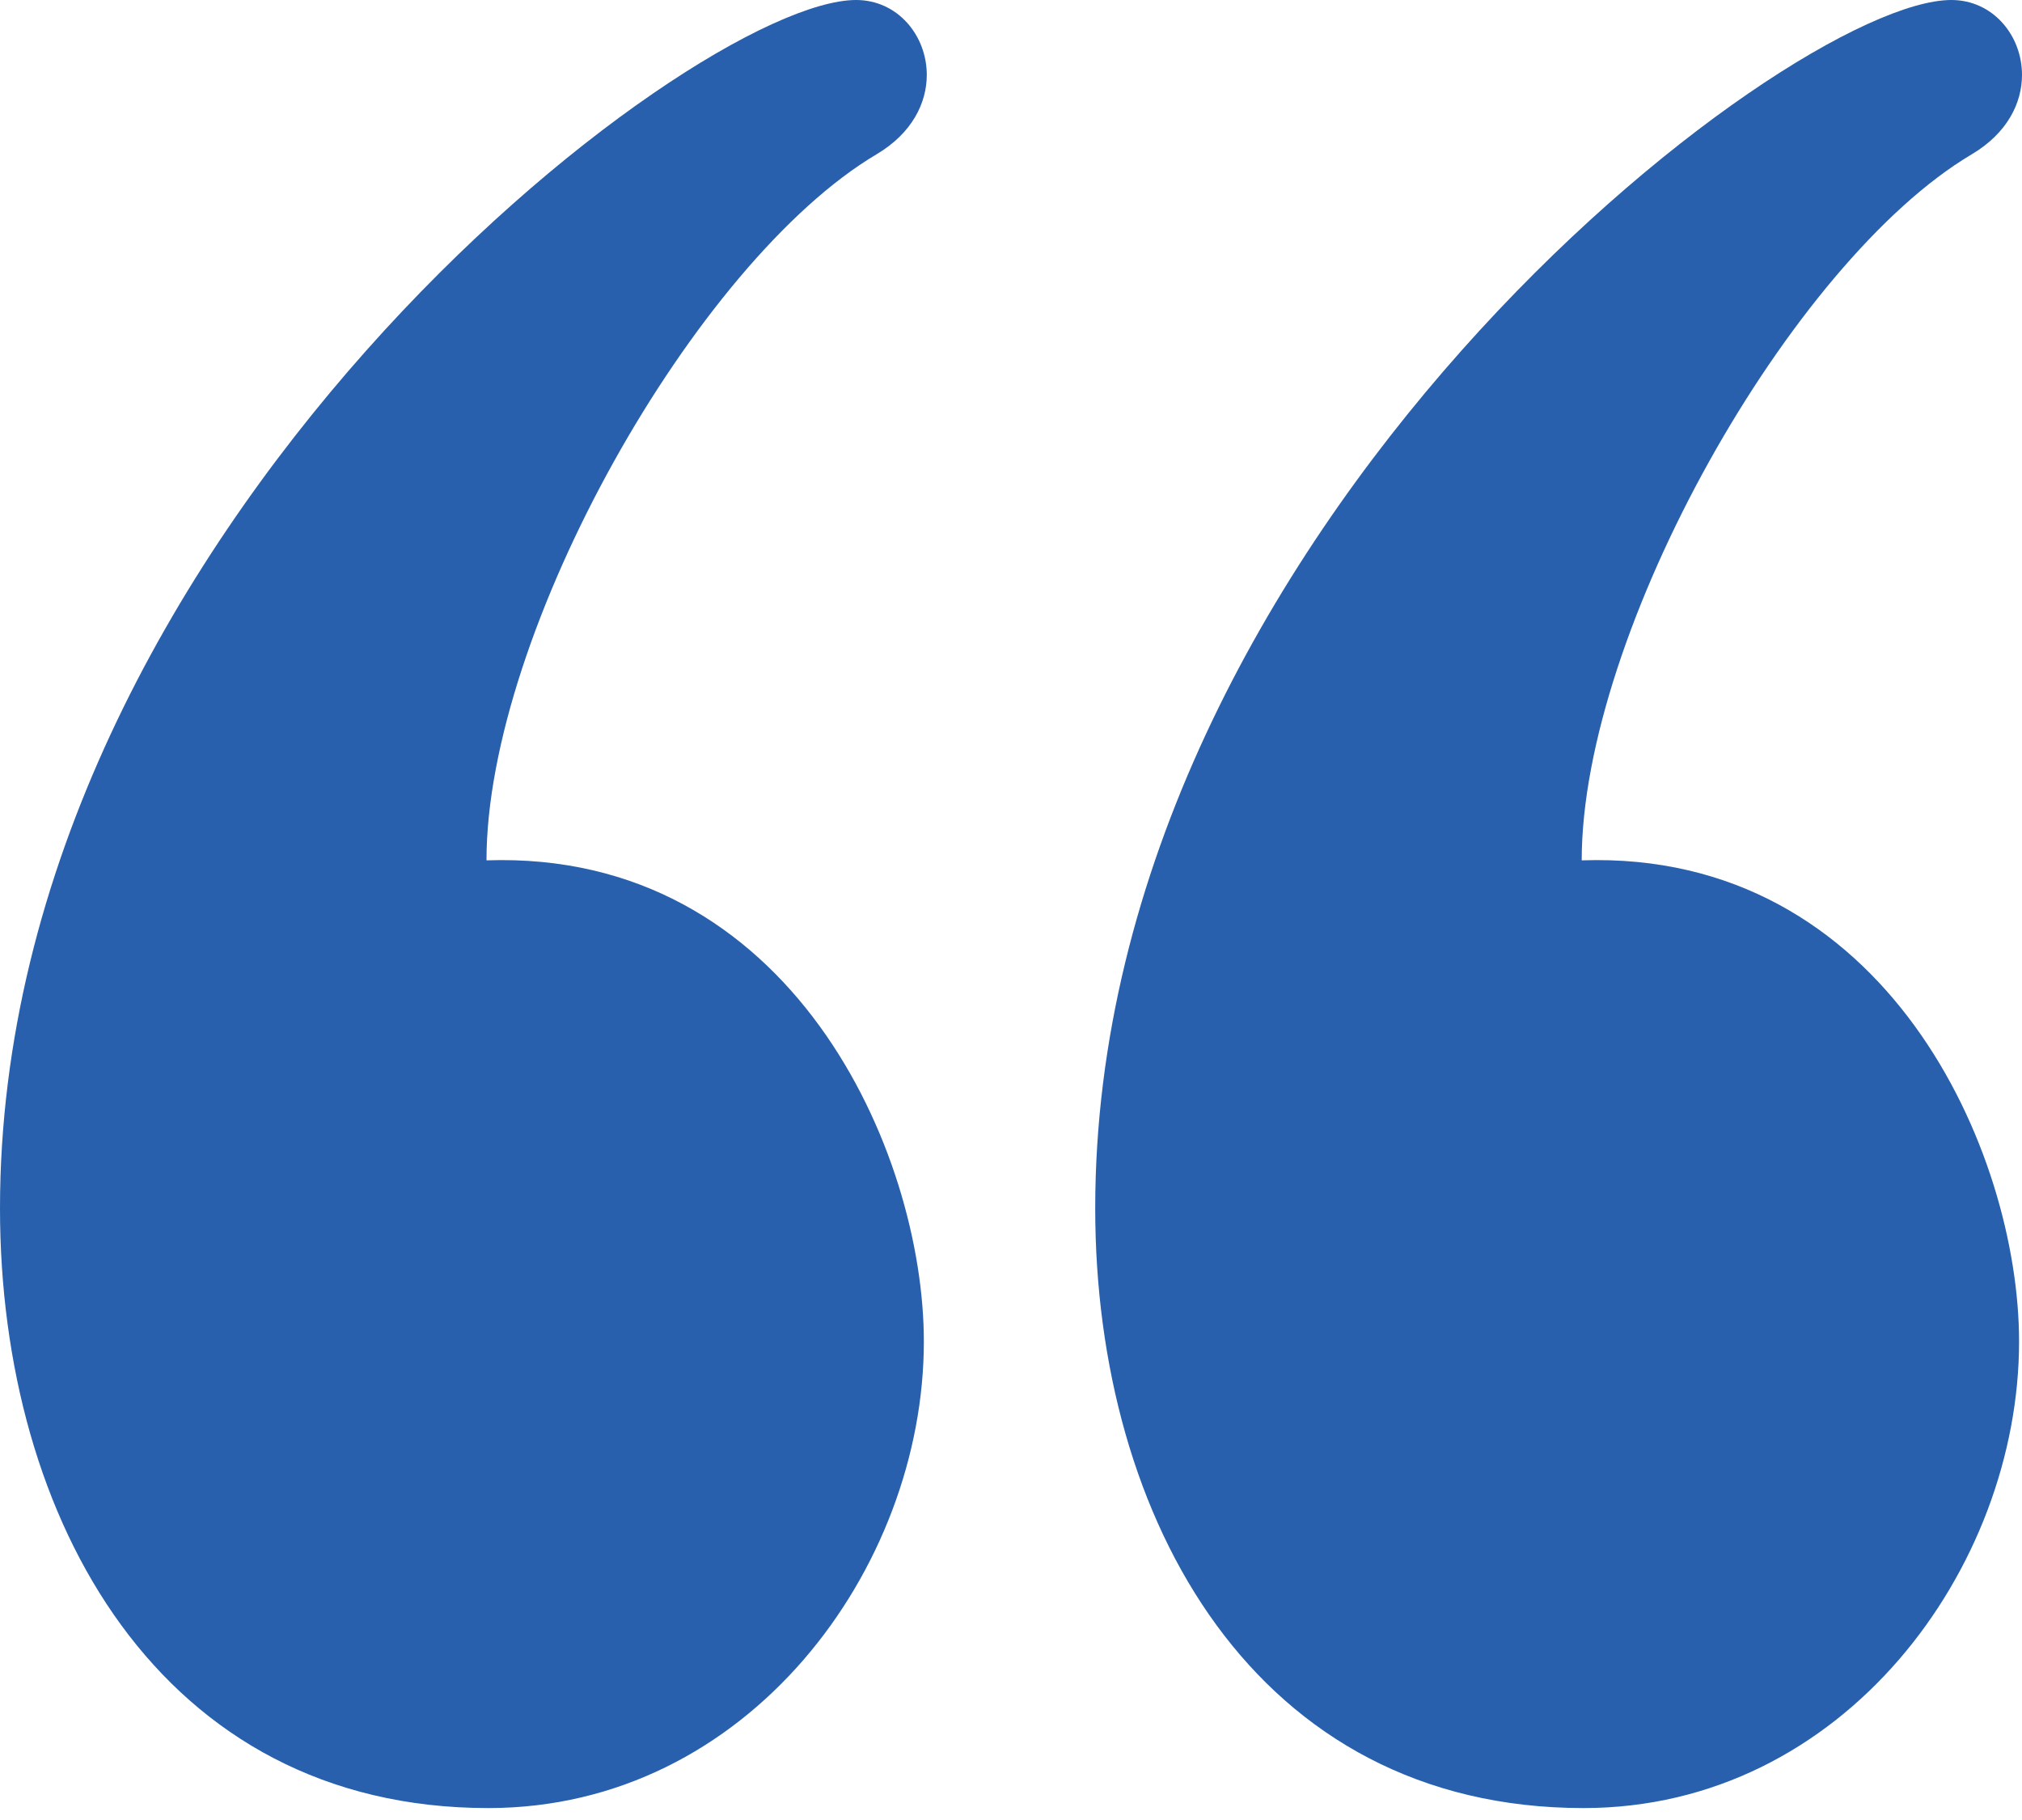
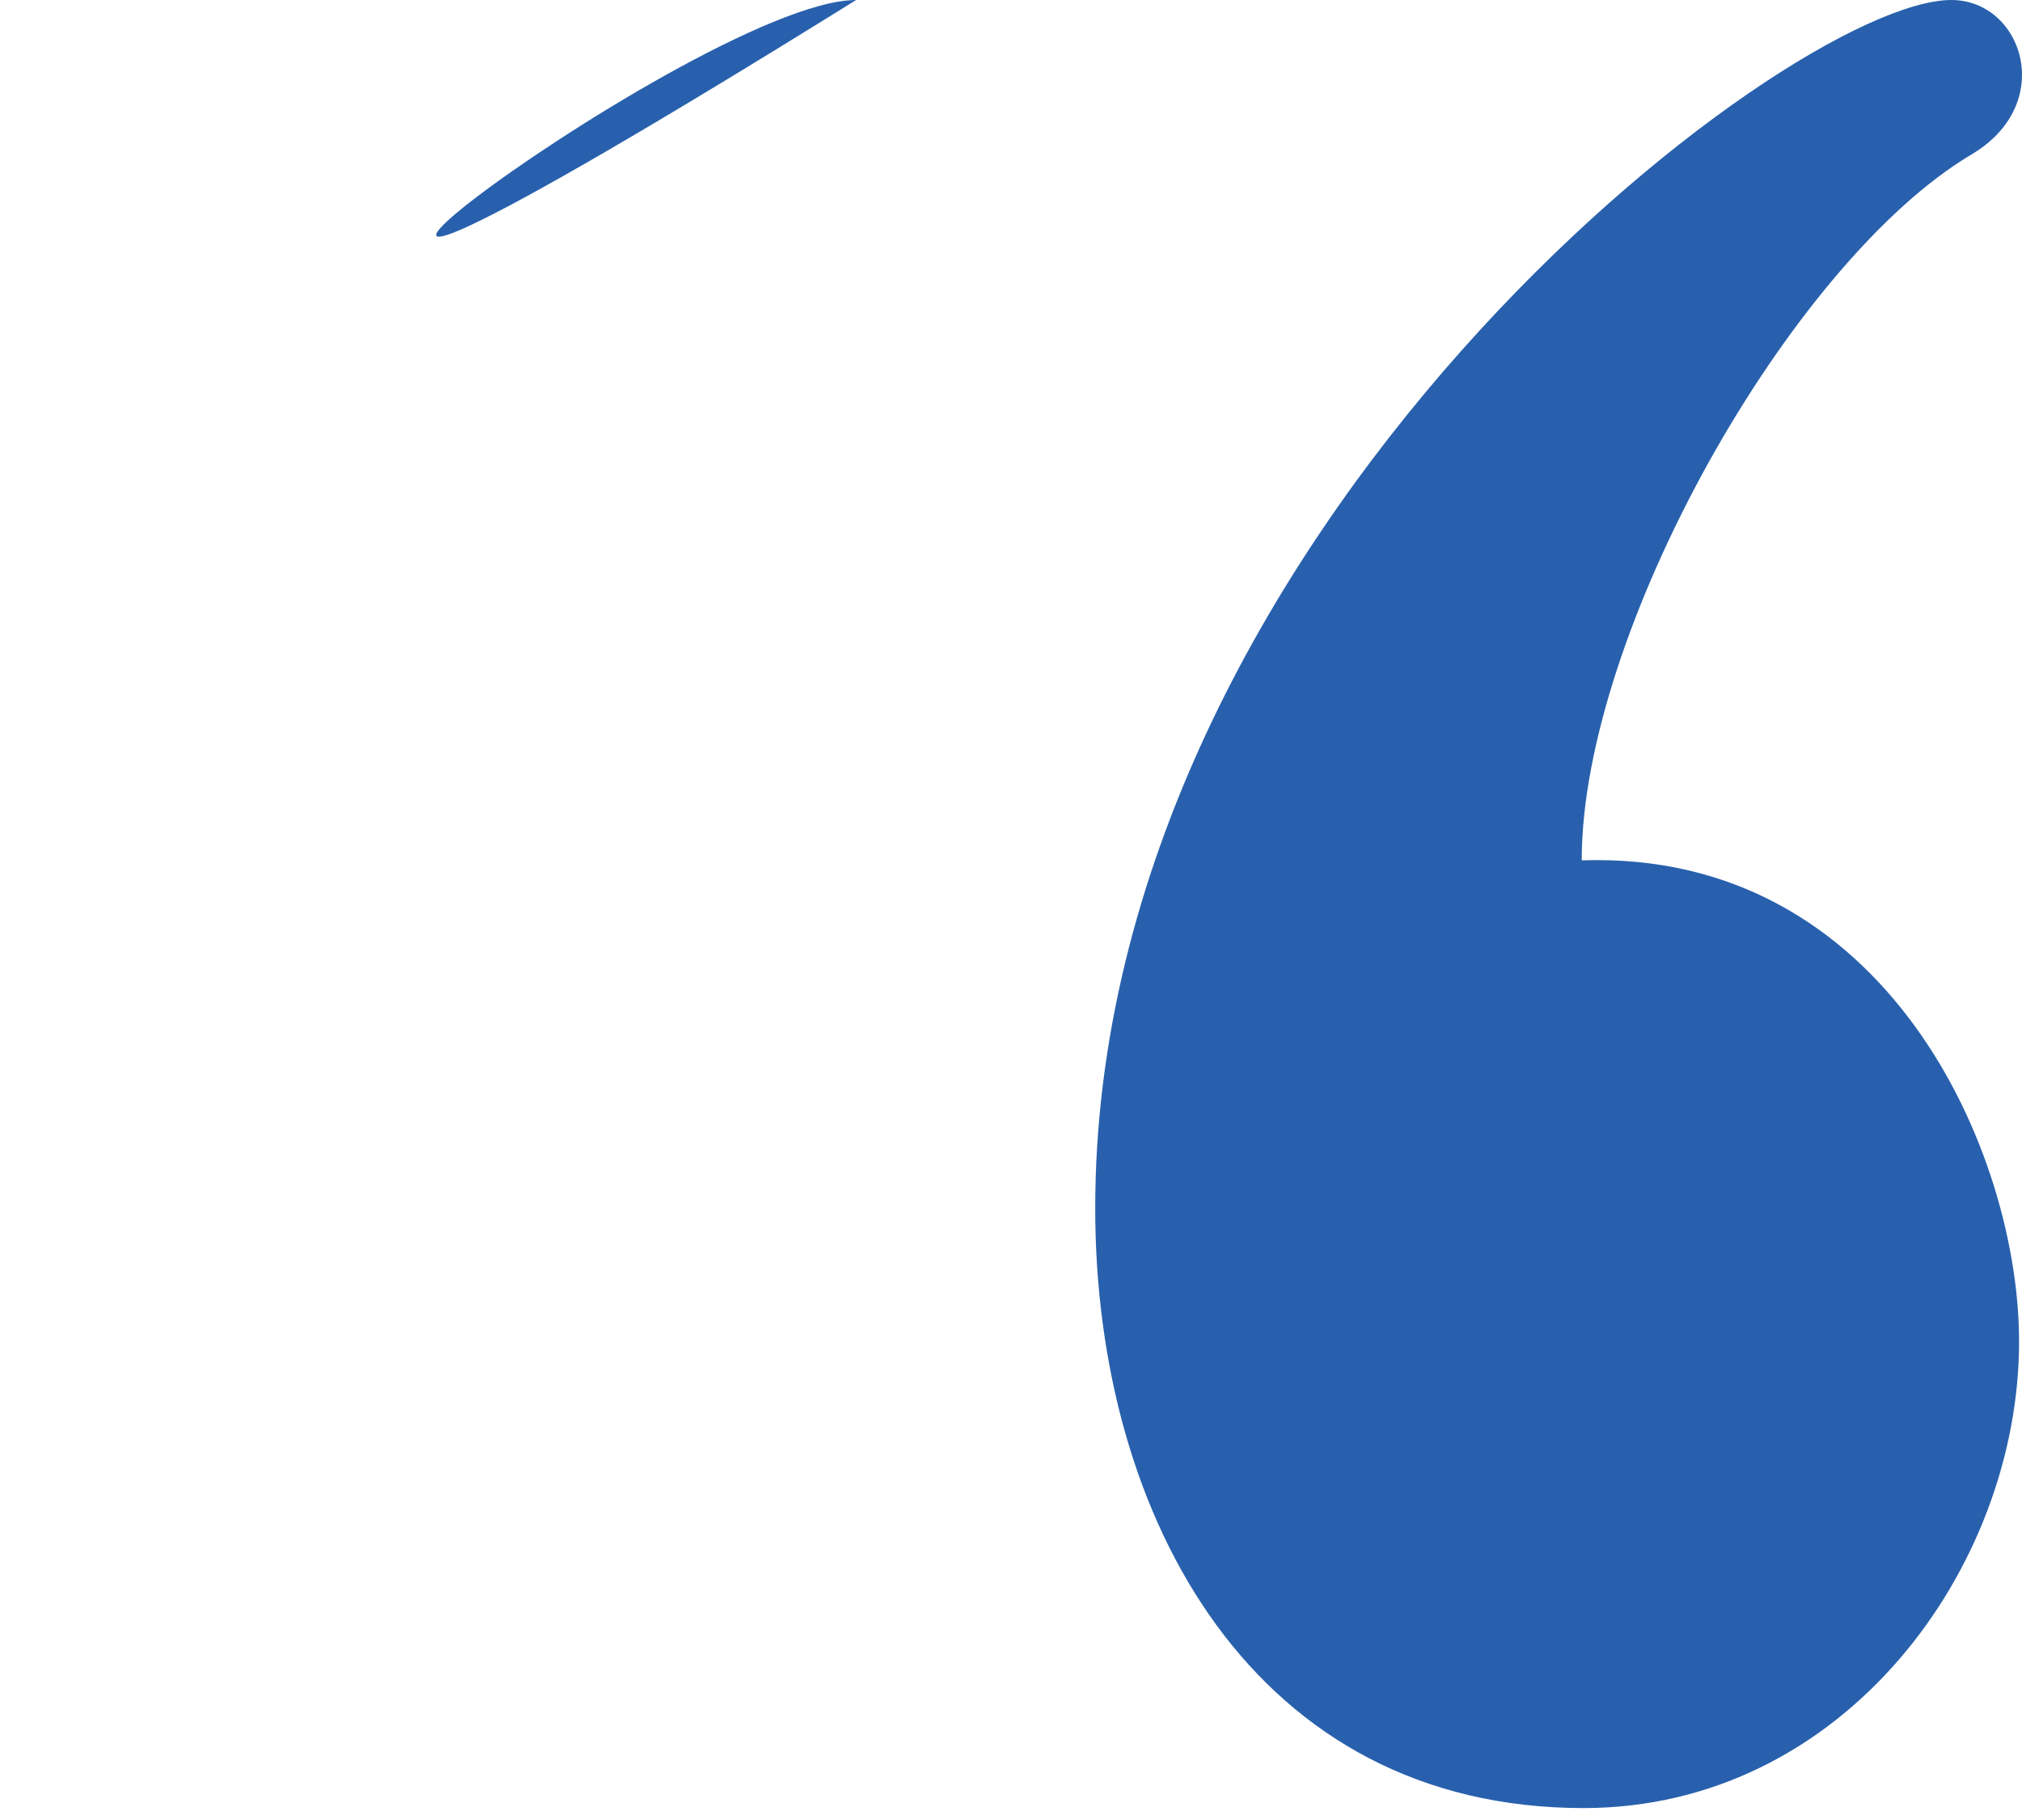
<svg xmlns="http://www.w3.org/2000/svg" width="20" height="18" fill="none">
-   <path fill="#2860AD" d="M19.301 0c.411 0 .699.35.699.741 0 .277-.145.576-.497.785-1.788 1.06-3.858 4.723-3.858 6.983 3.016-.103 4.326 2.885 4.326 4.759 0 2.243-1.738 4.614-4.308 4.614-3.24 0-4.83-2.846-4.83-5.931C10.833 5.267 17.667 0 19.301 0M8.468 0c.41 0 .699.35.699.741 0 .277-.145.576-.497.785-1.788 1.06-3.858 4.723-3.858 6.983 3.016-.103 4.326 2.885 4.326 4.759 0 2.243-1.739 4.614-4.308 4.614-3.241 0-4.83-2.846-4.83-5.931C0 5.267 6.833 0 8.468 0" />
+   <path fill="#2860AD" d="M19.301 0c.411 0 .699.35.699.741 0 .277-.145.576-.497.785-1.788 1.06-3.858 4.723-3.858 6.983 3.016-.103 4.326 2.885 4.326 4.759 0 2.243-1.738 4.614-4.308 4.614-3.24 0-4.83-2.846-4.83-5.931C10.833 5.267 17.667 0 19.301 0M8.468 0C0 5.267 6.833 0 8.468 0" />
</svg>